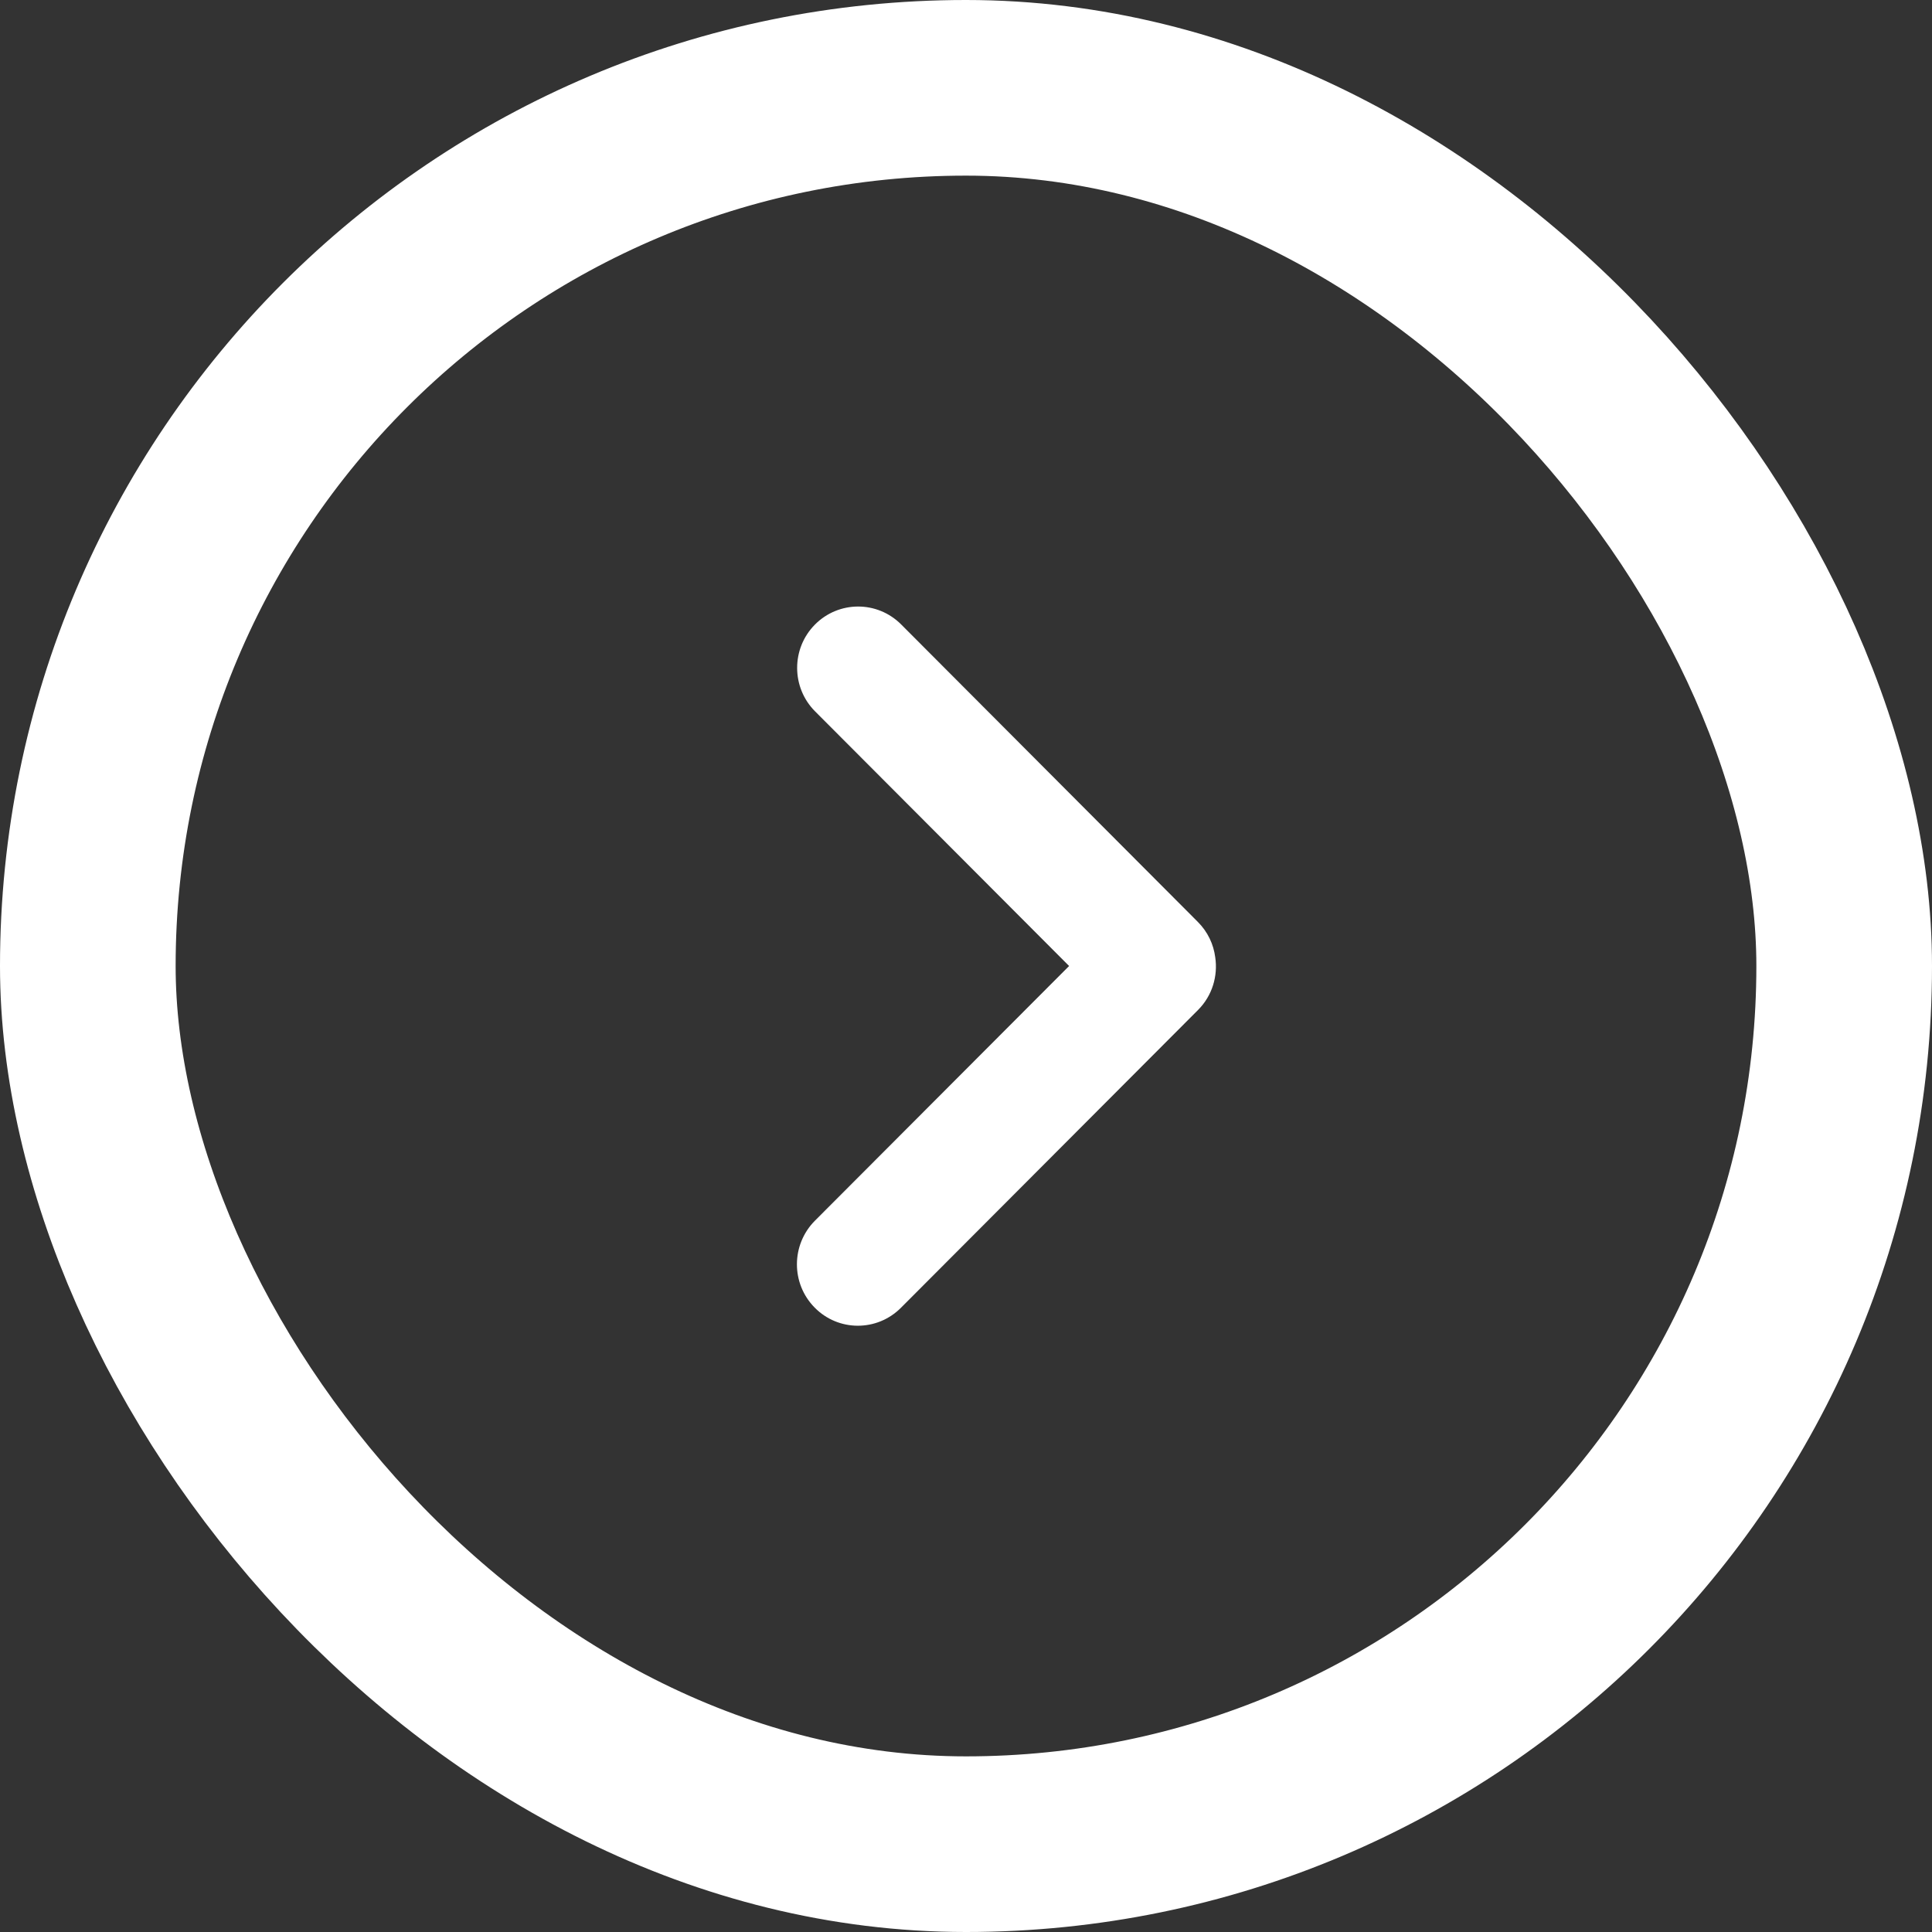
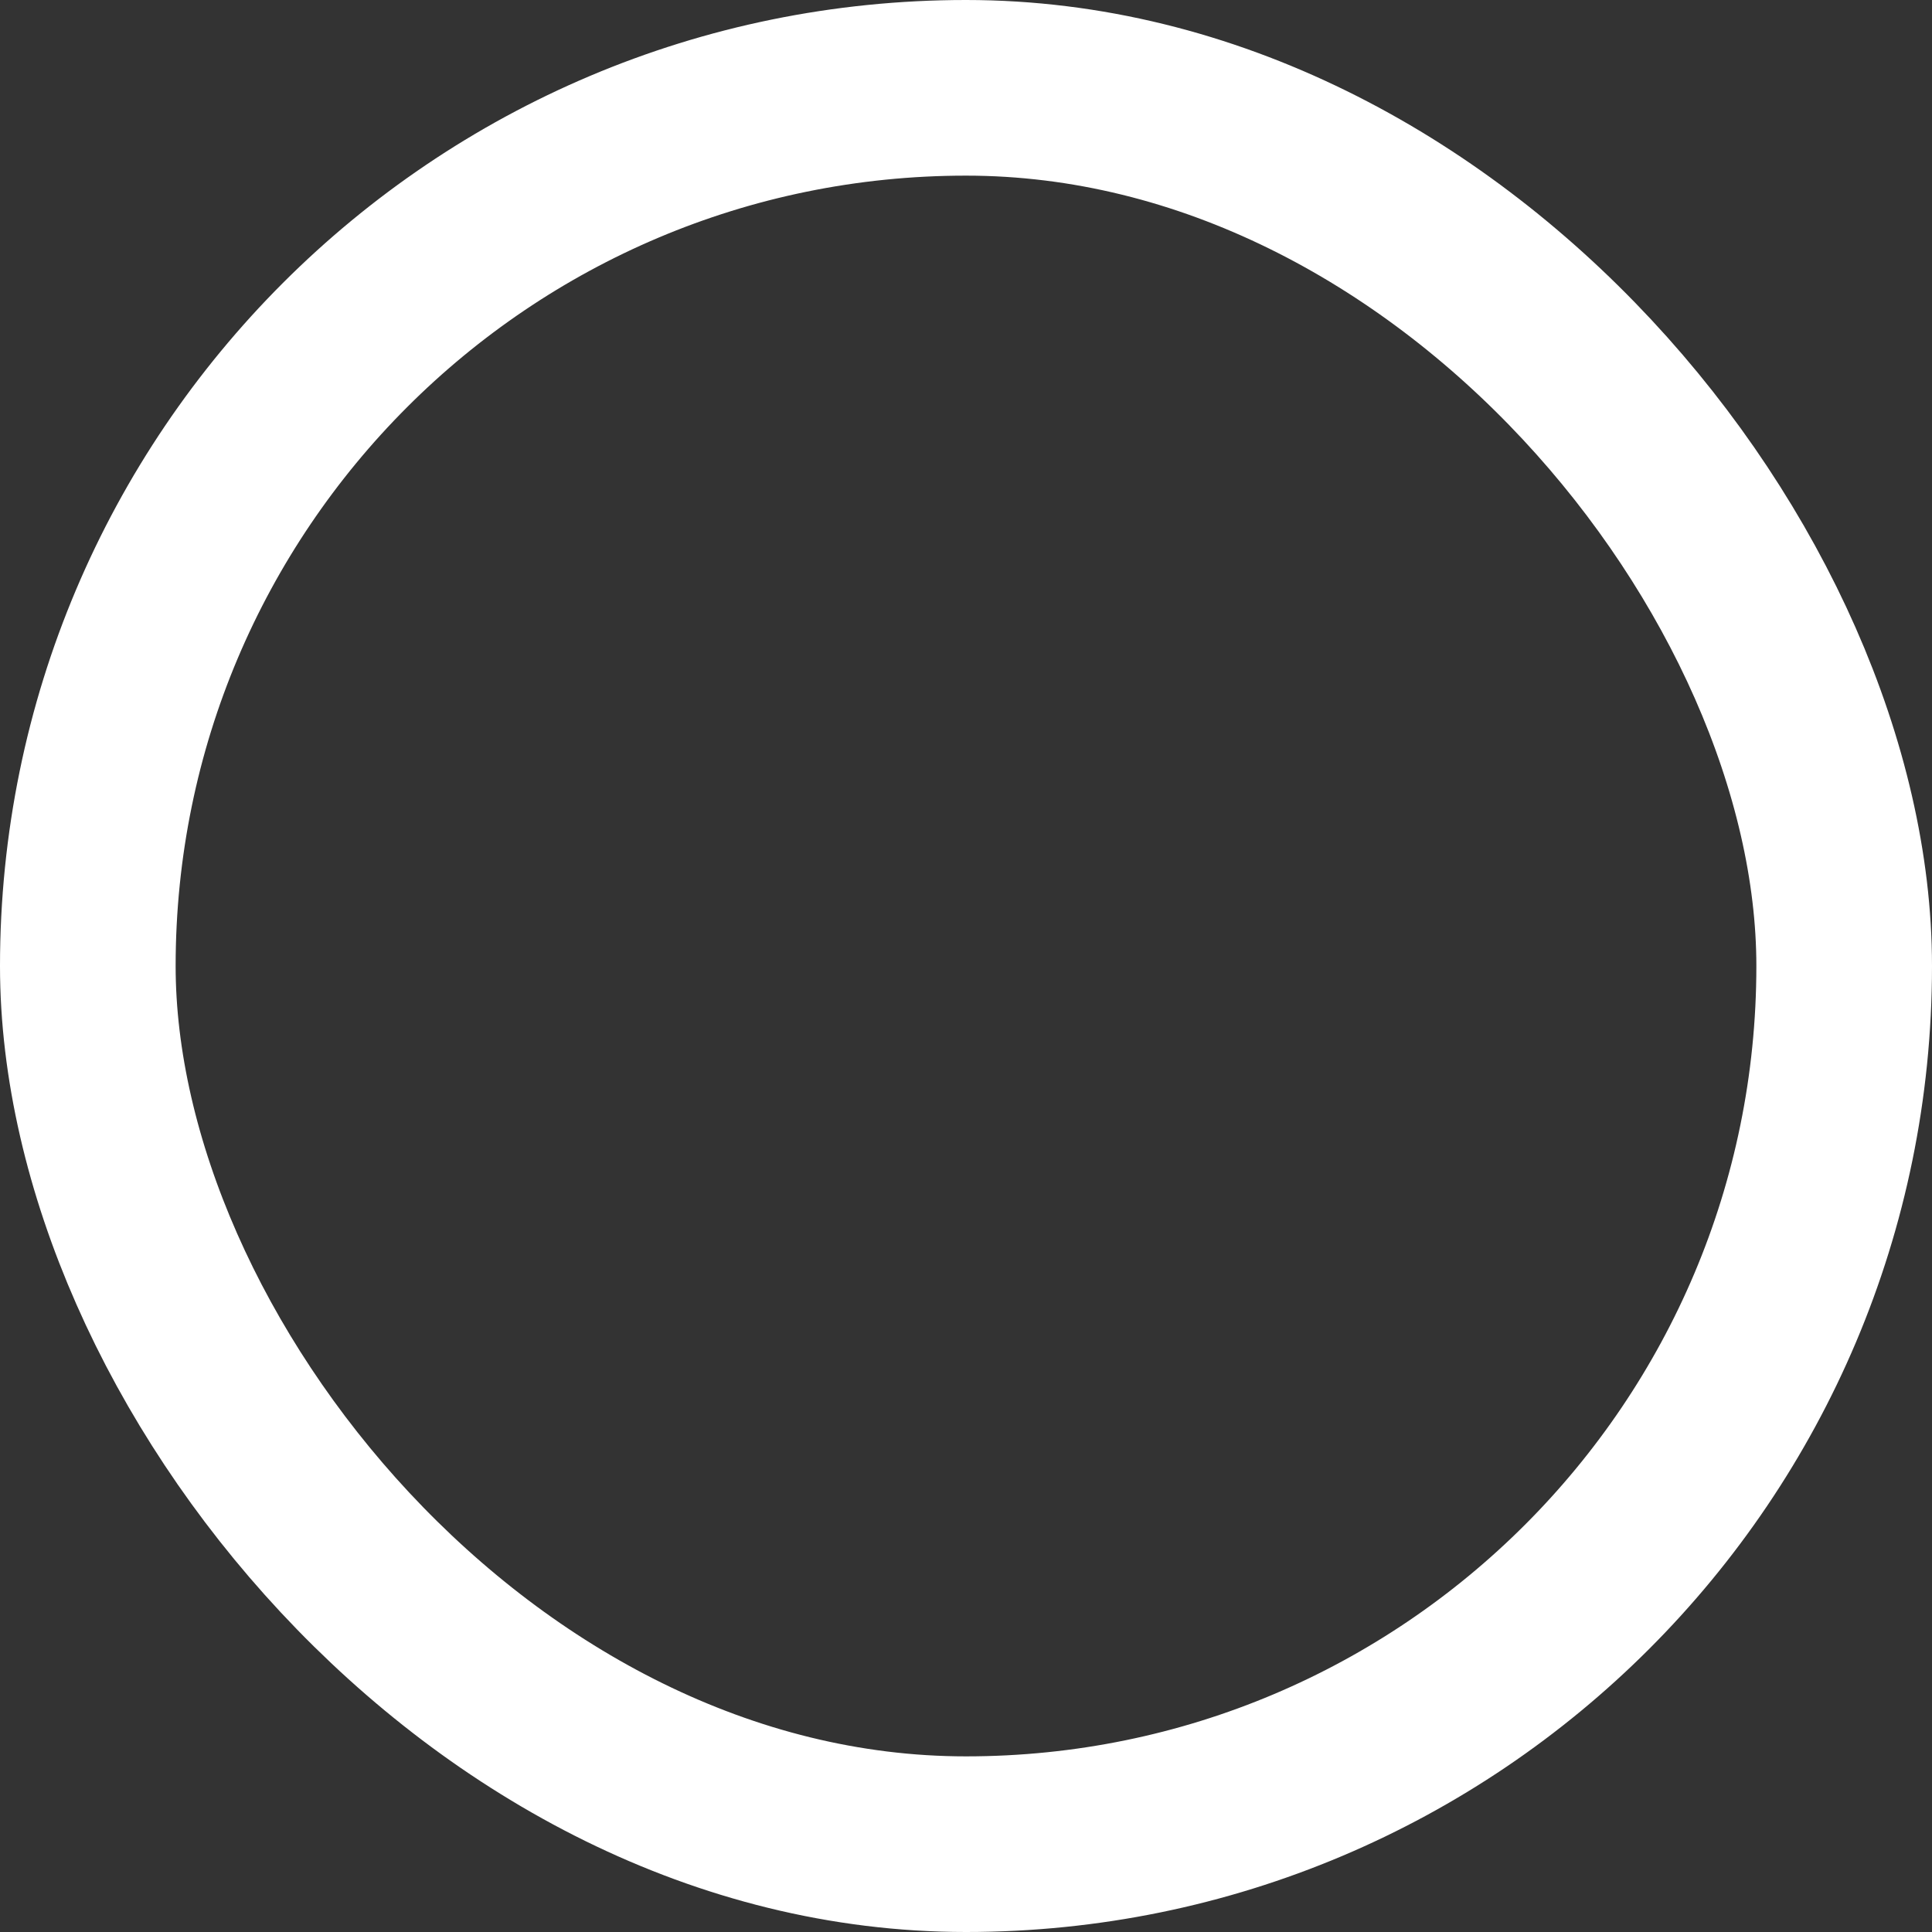
<svg xmlns="http://www.w3.org/2000/svg" width="22" height="22" viewBox="0 0 22 22" fill="none">
  <rect x="0" y="0" width="22" height="22" fill="#333333" stroke="none" />
  <rect x="1" y="1" width="20" height="20" rx="10" stroke="white" stroke-width="2" />
-   <path fill-rule="evenodd" clip-rule="evenodd" d="M12.174 11L9.279 13.901C9.008 14.174 9.006 14.616 9.277 14.89C9.547 15.164 9.986 15.165 10.258 14.893L13.642 11.501C13.805 11.338 13.87 11.113 13.838 10.9C13.819 10.753 13.753 10.611 13.64 10.498L10.261 7.11C9.989 6.838 9.55 6.839 9.279 7.113C9.009 7.386 9.01 7.829 9.282 8.101L12.174 11Z" fill="white" />
</svg>